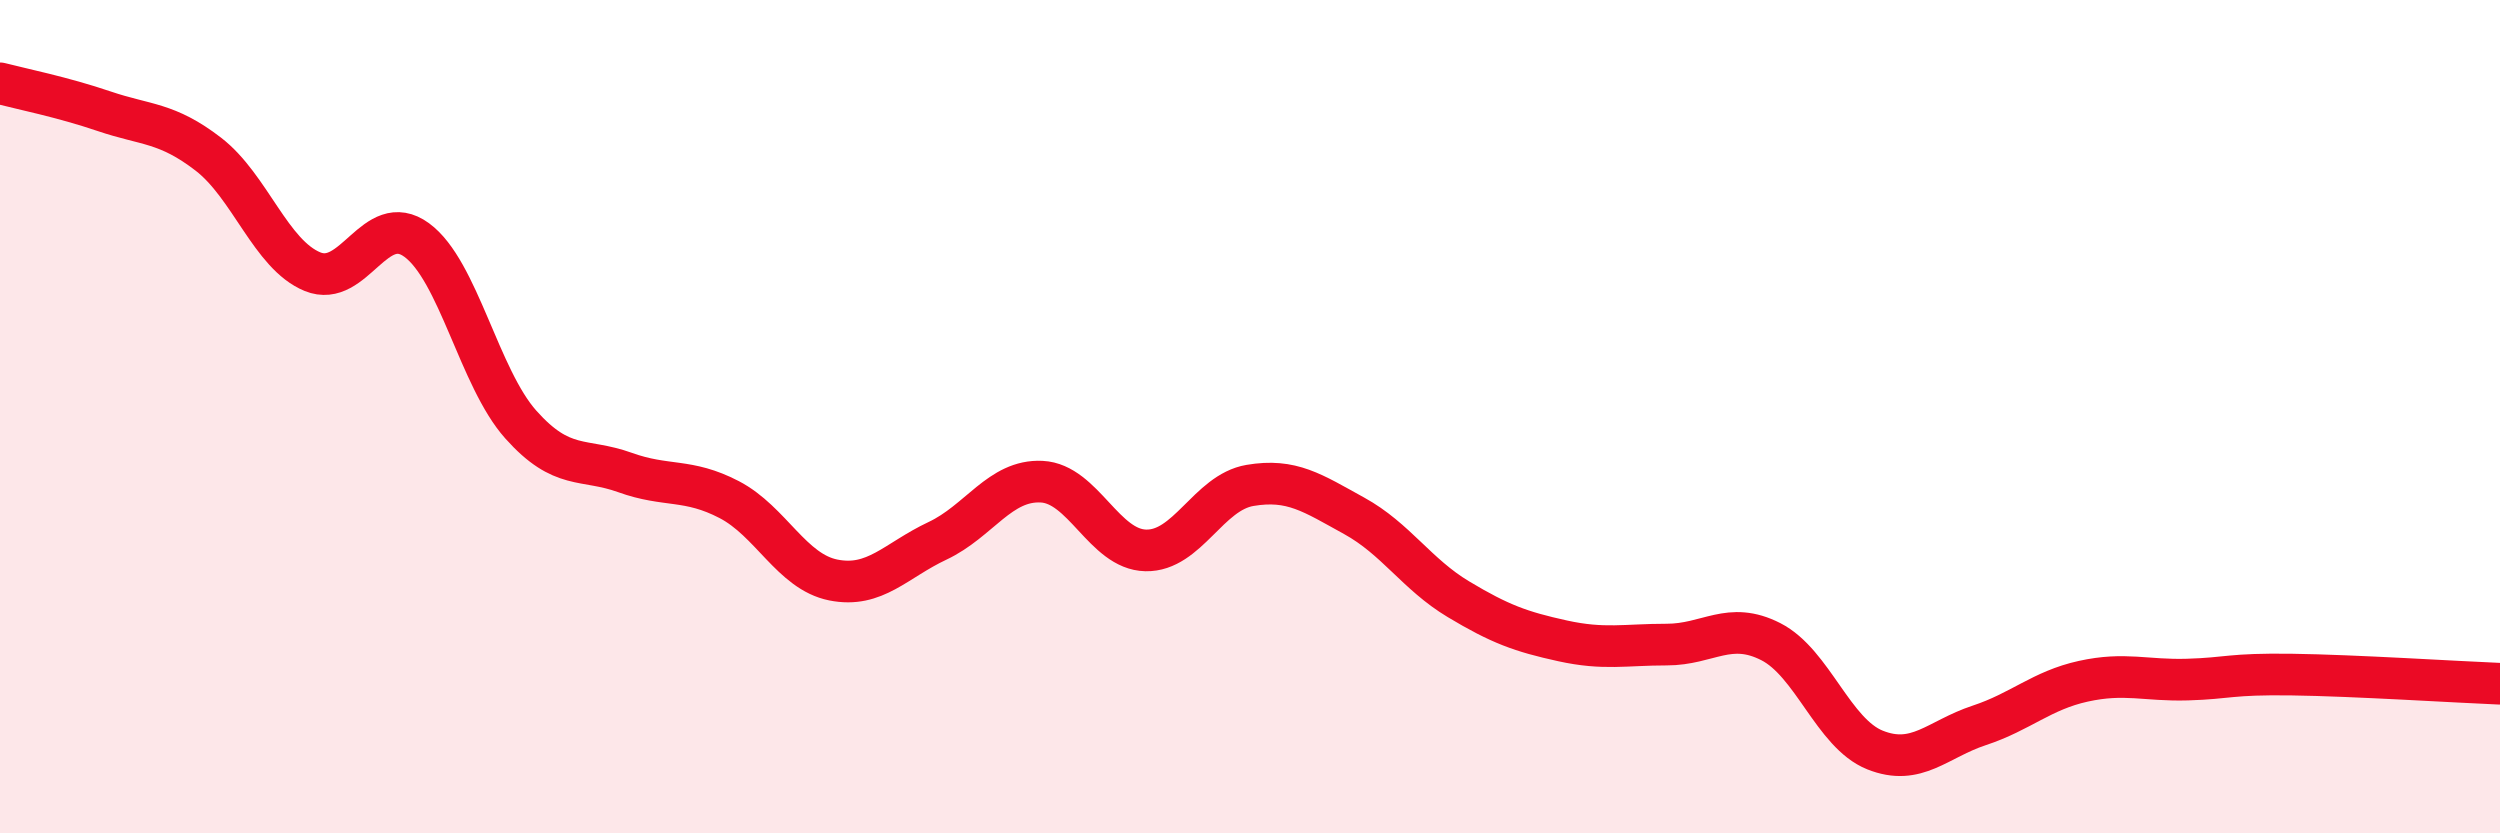
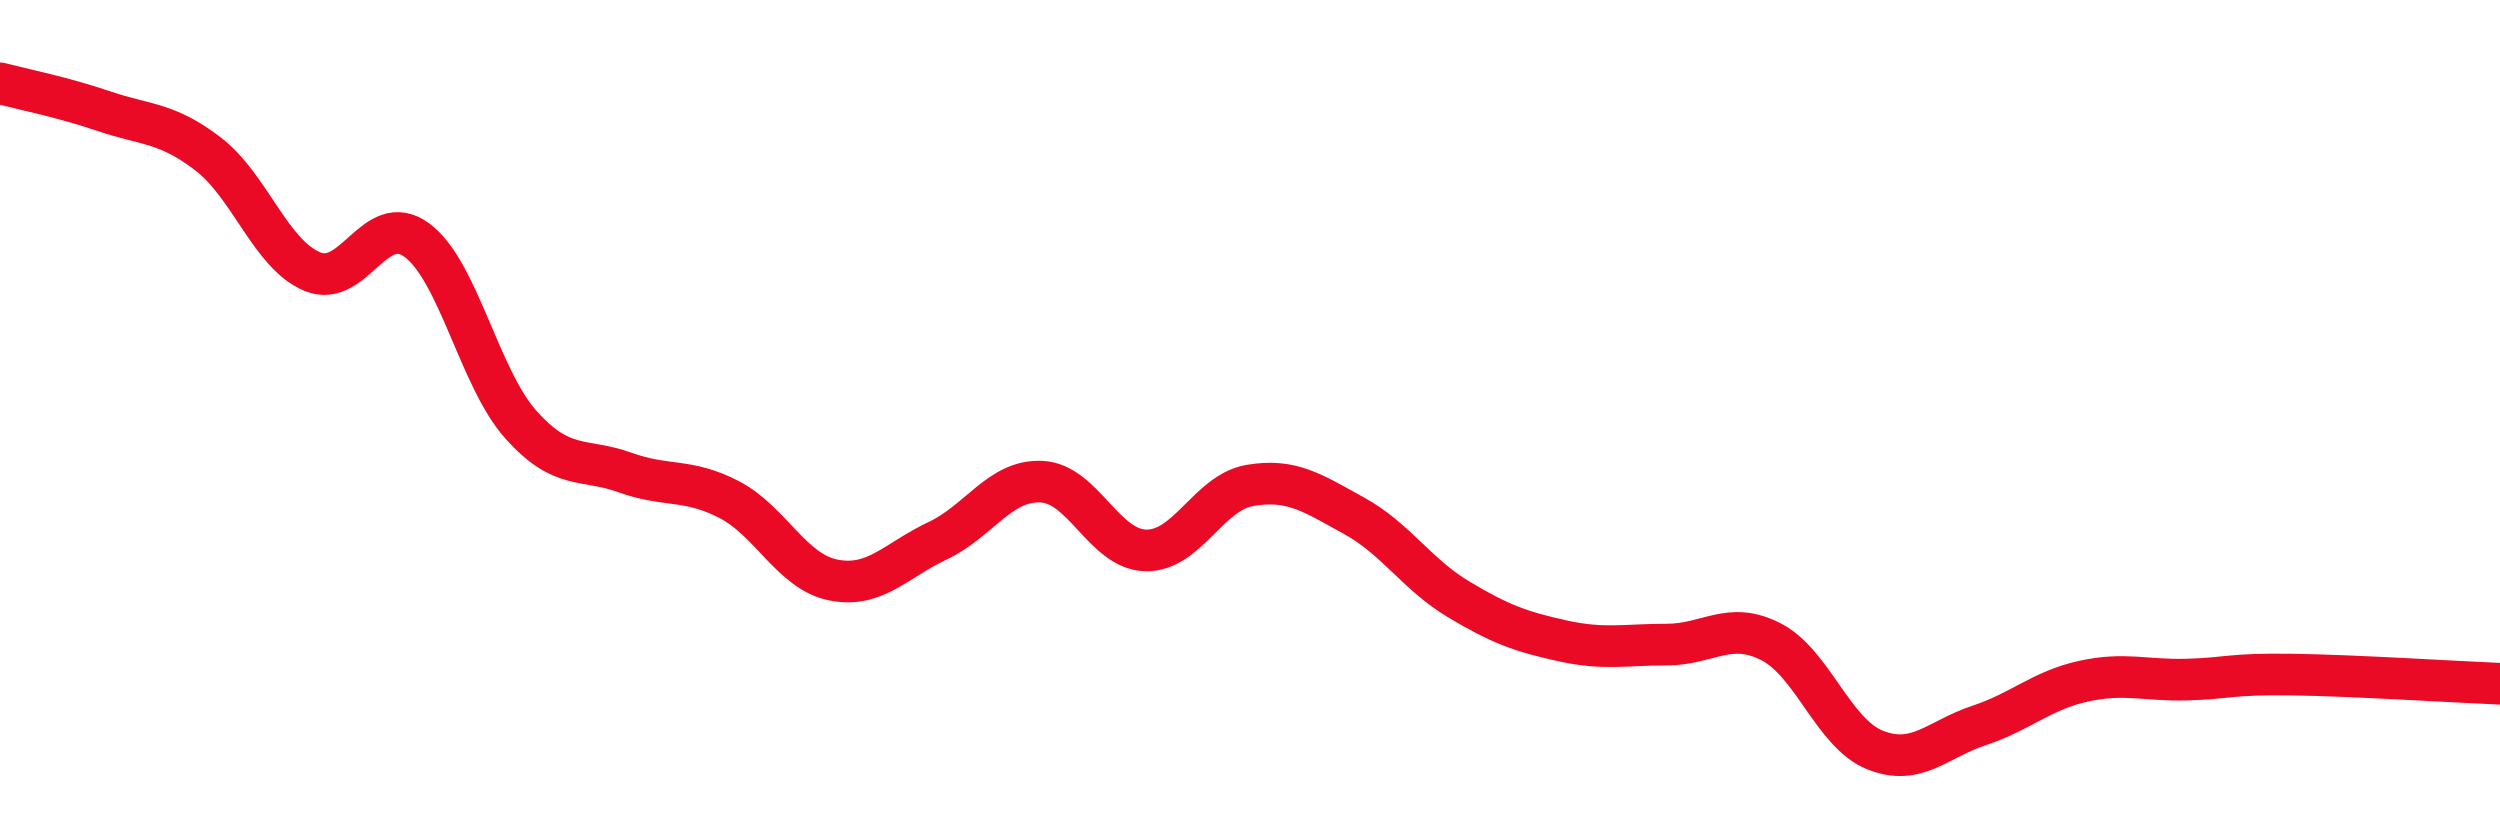
<svg xmlns="http://www.w3.org/2000/svg" width="60" height="20" viewBox="0 0 60 20">
-   <path d="M 0,2 C 0.5,2.13 1.5,2.33 2.5,2.67 C 3.5,3.01 4,2.93 5,3.7 C 6,4.47 6.5,6.11 7.5,6.52 C 8.5,6.93 9,5.03 10,5.76 C 11,6.49 11.5,9.07 12.5,10.19 C 13.5,11.31 14,10.98 15,11.34 C 16,11.7 16.5,11.47 17.5,11.99 C 18.5,12.51 19,13.72 20,13.92 C 21,14.12 21.5,13.45 22.5,12.98 C 23.5,12.51 24,11.51 25,11.56 C 26,11.61 26.5,13.19 27.5,13.21 C 28.5,13.23 29,11.82 30,11.65 C 31,11.48 31.5,11.83 32.5,12.38 C 33.5,12.93 34,13.78 35,14.38 C 36,14.98 36.5,15.16 37.5,15.38 C 38.5,15.6 39,15.47 40,15.47 C 41,15.47 41.5,14.89 42.5,15.4 C 43.5,15.91 44,17.6 45,18 C 46,18.4 46.5,17.74 47.5,17.41 C 48.5,17.08 49,16.57 50,16.35 C 51,16.13 51.5,16.34 52.5,16.31 C 53.5,16.28 53.5,16.17 55,16.19 C 56.5,16.21 59,16.37 60,16.41L60 20L0 20Z" fill="#EB0A25" opacity="0.1" stroke-linecap="round" stroke-linejoin="round" />
  <path d="M 0,2 C 0.5,2.13 1.5,2.33 2.5,2.67 C 3.5,3.01 4,2.93 5,3.7 C 6,4.47 6.5,6.11 7.5,6.52 C 8.5,6.93 9,5.03 10,5.76 C 11,6.49 11.5,9.07 12.5,10.19 C 13.5,11.31 14,10.98 15,11.34 C 16,11.7 16.5,11.47 17.5,11.99 C 18.5,12.51 19,13.72 20,13.92 C 21,14.12 21.5,13.45 22.5,12.98 C 23.5,12.51 24,11.51 25,11.56 C 26,11.61 26.5,13.19 27.5,13.21 C 28.5,13.23 29,11.82 30,11.65 C 31,11.48 31.5,11.83 32.5,12.38 C 33.5,12.93 34,13.78 35,14.38 C 36,14.98 36.5,15.16 37.5,15.38 C 38.5,15.6 39,15.47 40,15.47 C 41,15.47 41.5,14.89 42.5,15.4 C 43.5,15.91 44,17.6 45,18 C 46,18.4 46.5,17.74 47.5,17.41 C 48.5,17.08 49,16.57 50,16.35 C 51,16.13 51.5,16.34 52.5,16.31 C 53.5,16.28 53.5,16.17 55,16.19 C 56.5,16.21 59,16.37 60,16.41" stroke="#EB0A25" stroke-width="1" fill="none" stroke-linecap="round" stroke-linejoin="round" />
</svg>